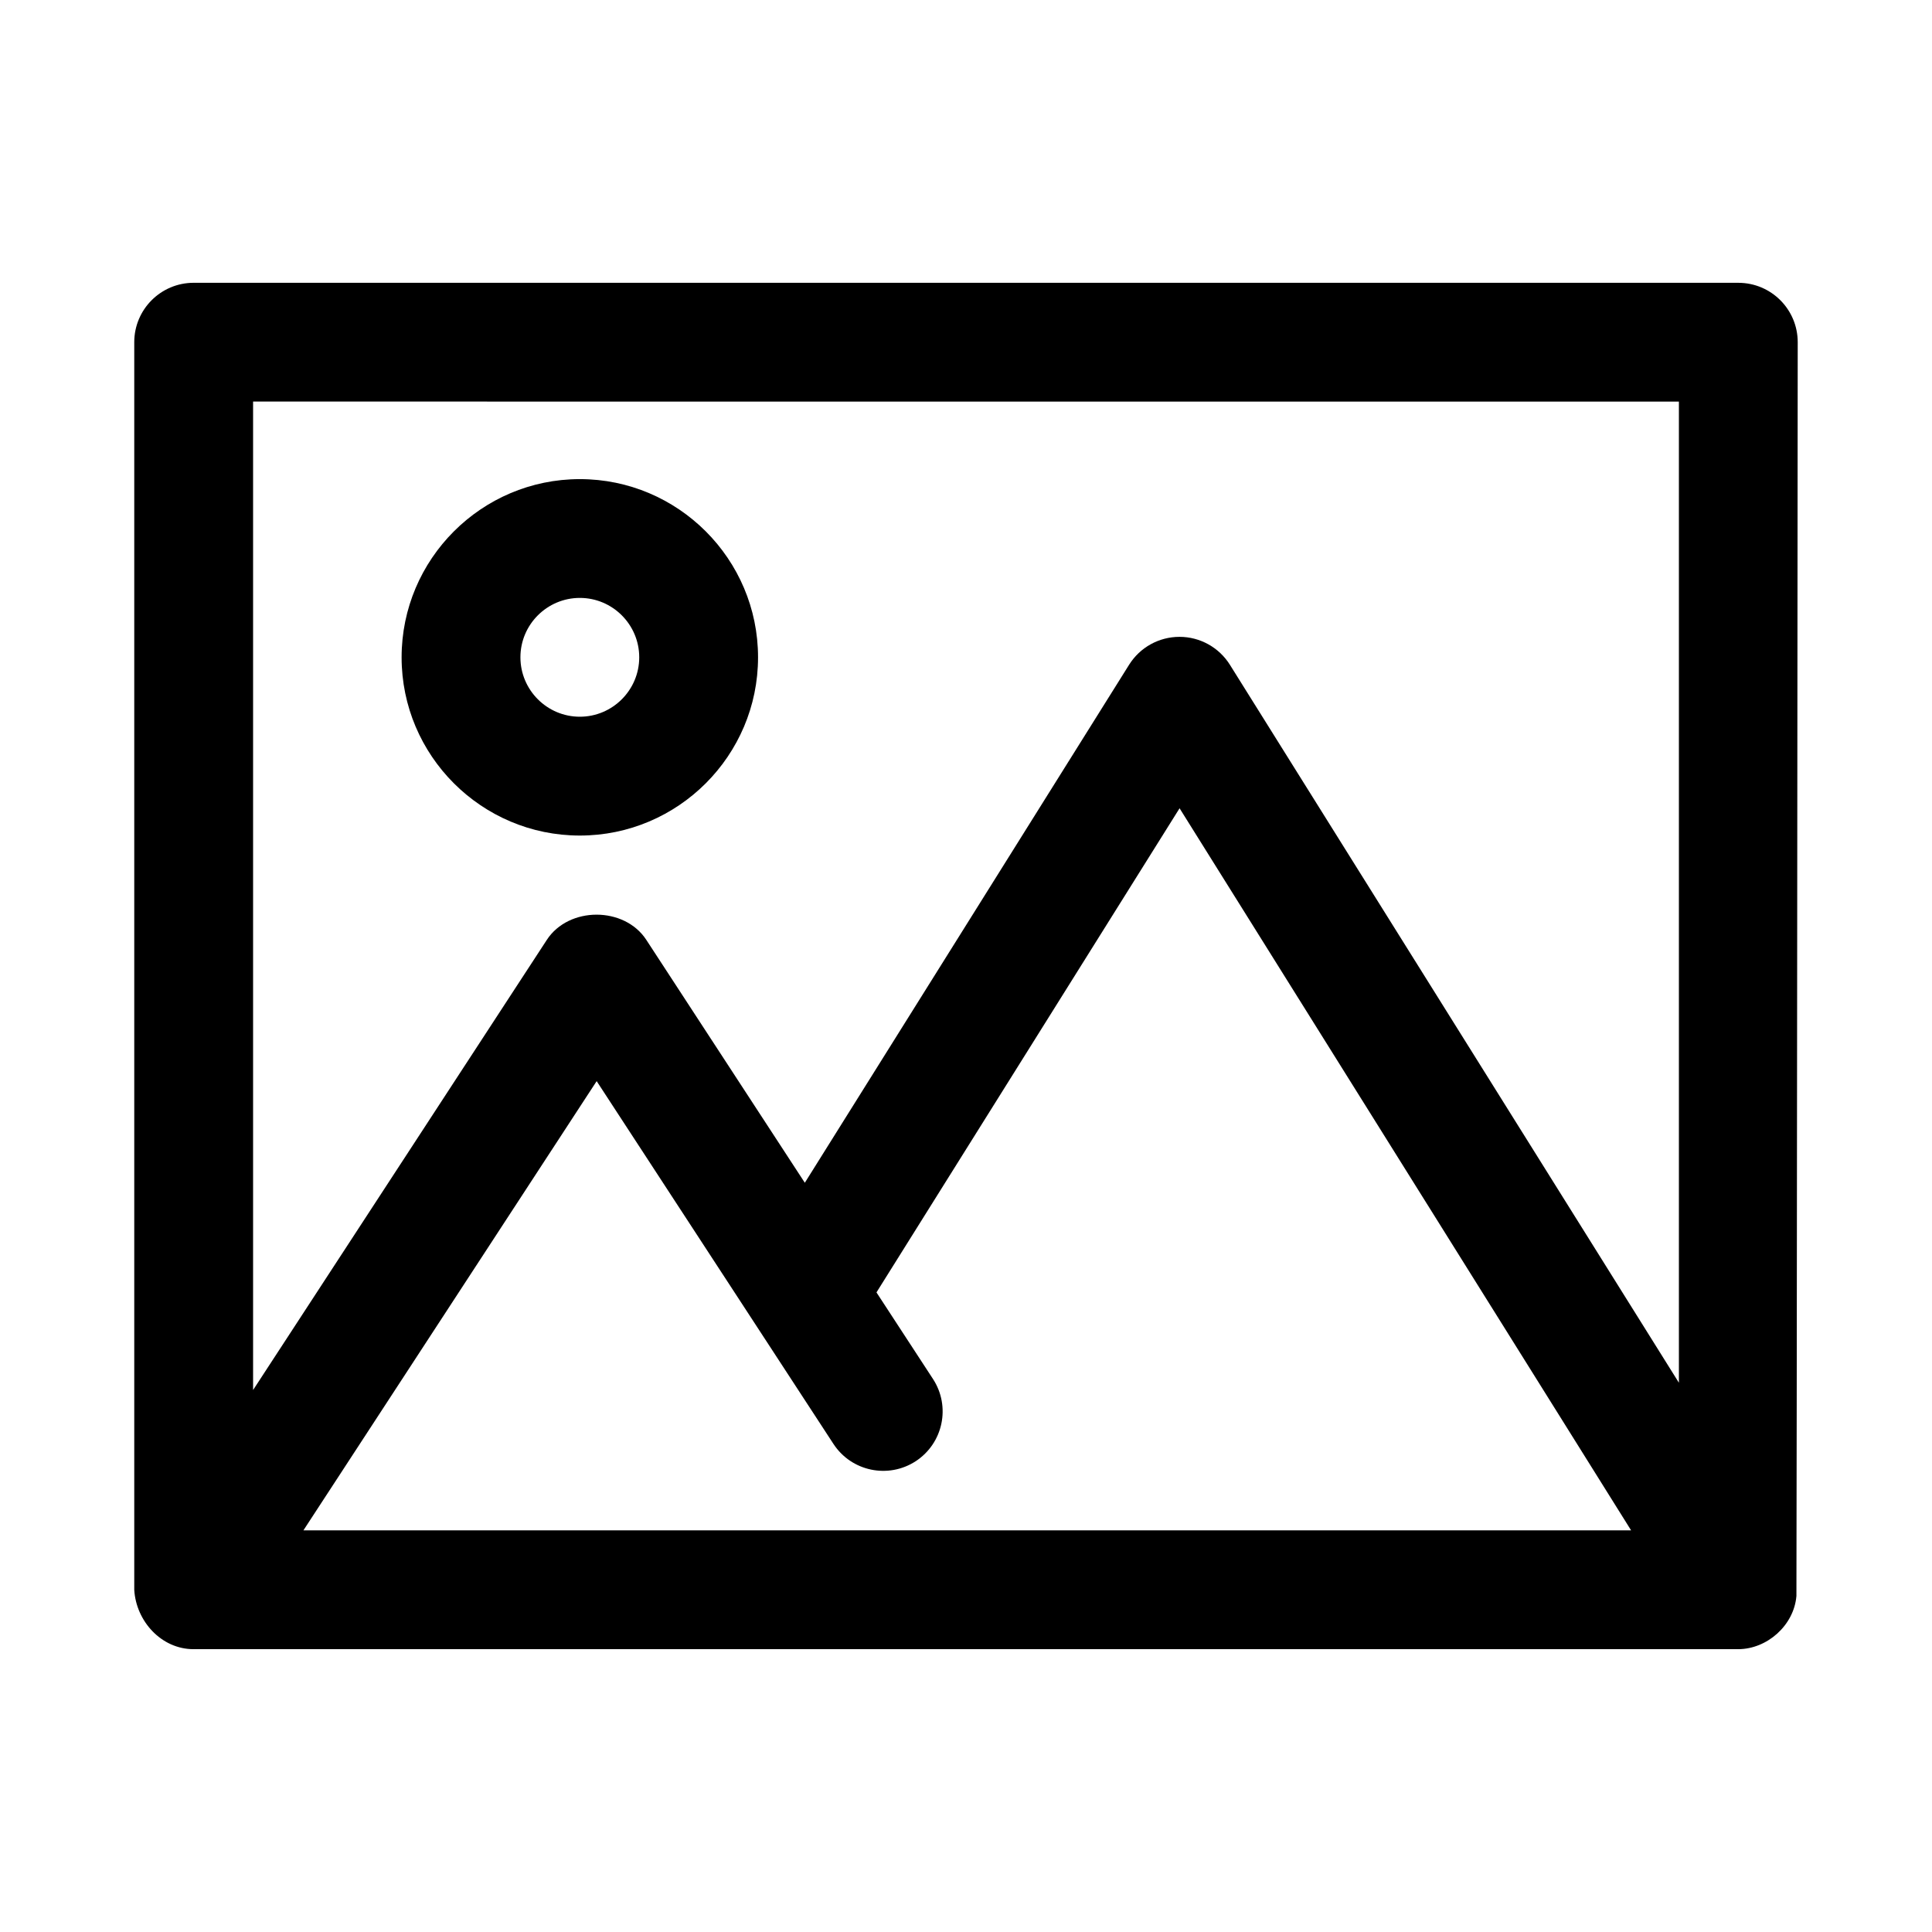
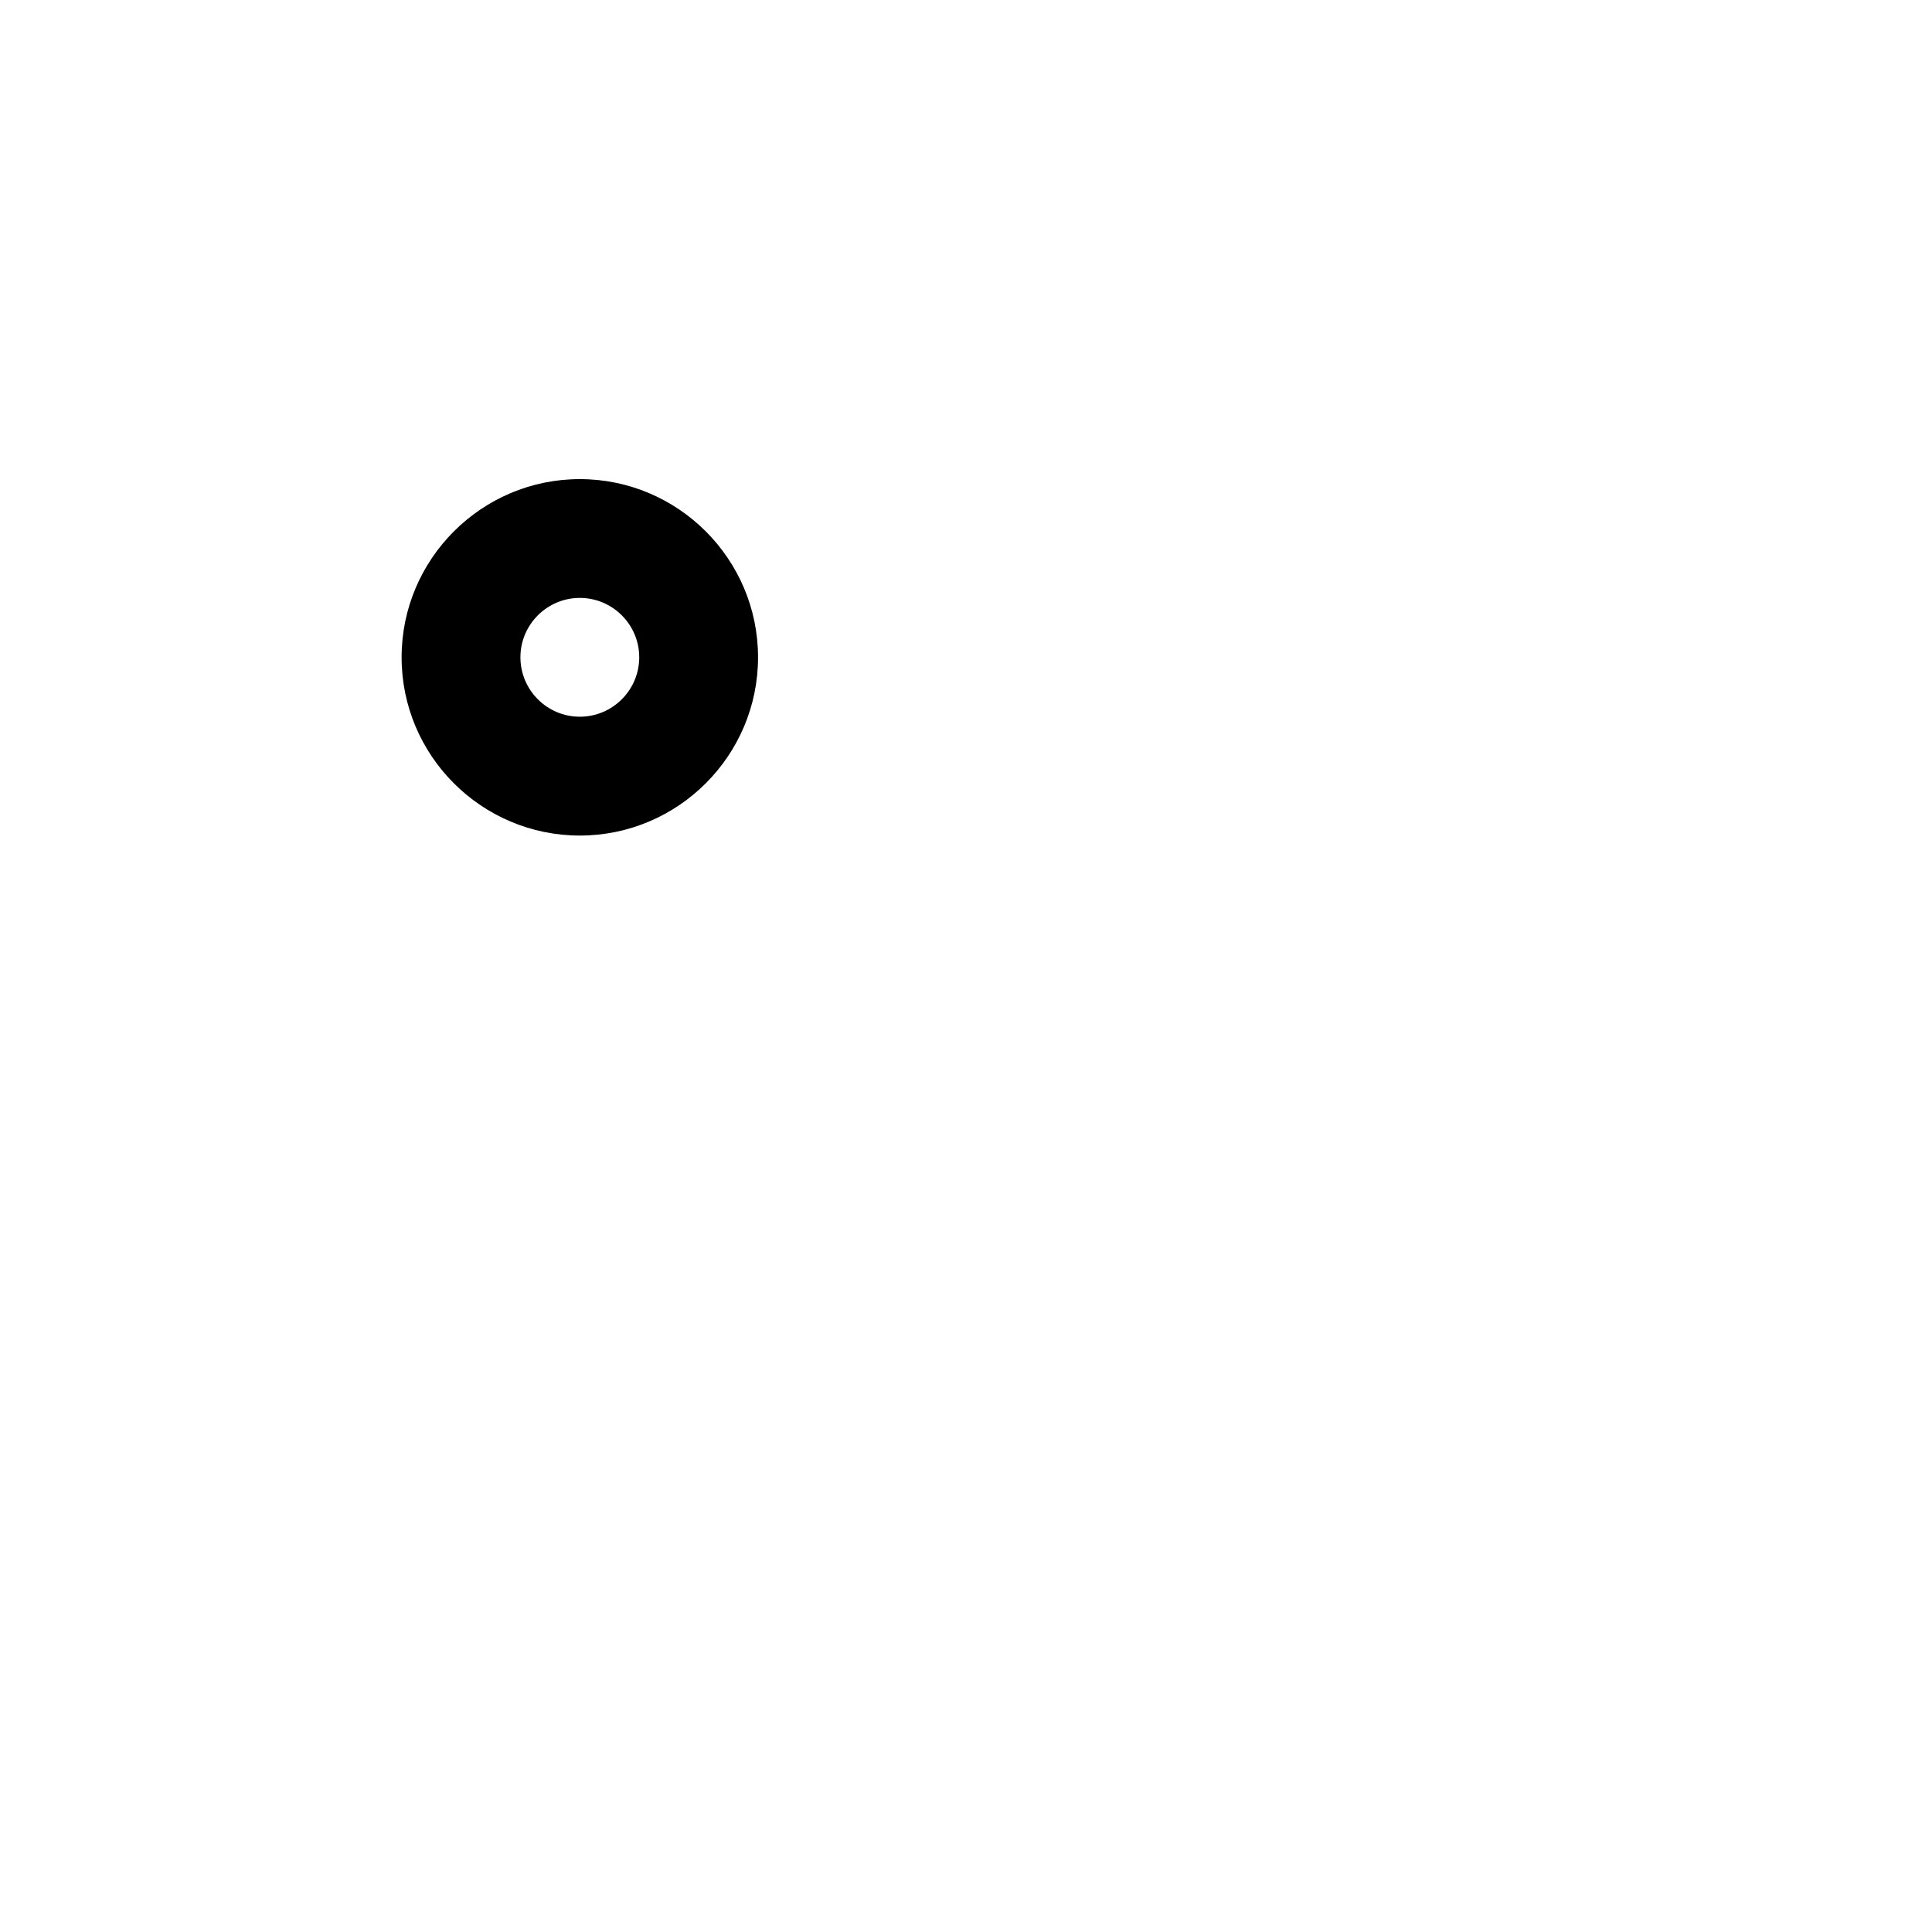
<svg xmlns="http://www.w3.org/2000/svg" fill="#000000" width="800px" height="800px" version="1.1" viewBox="144 144 512 512">
  <g>
-     <path d="m620.07 567.01c0.062-0.582 0.344-332.32 0.344-332.32 0-8.691-7.039-15.742-15.742-15.742l-409.35-0.004c-8.691 0-15.742 7.055-15.742 15.742v330.62c0.473 8.312 7.18 15.762 15.742 15.742h409.34c7.672-0.027 14.738-6.324 15.402-14.039zm-31.145-316.58v260.01l-118.99-190.27c-2.883-4.598-7.918-7.398-13.352-7.398-5.434 0-10.469 2.785-13.352 7.383l-85.945 137.29-42.004-64.363c-5.809-8.91-20.562-8.91-26.371 0l-77.84 119.29v-261.95zm-224.05 276.23c4.769 7.289 14.516 9.305 21.789 4.582 7.289-4.769 9.336-14.516 4.582-21.805l-14.973-22.938 80.324-128.3 119.66 191.36h-351.85l77.711-119.05z" />
    <path d="m297.66 365.43c26.039 0 47.23-21.191 47.23-47.23 0-26.039-21.191-47.23-47.23-47.23-26.039 0-47.23 21.191-47.23 47.23-0.004 26.039 21.188 47.23 47.23 47.23zm0-62.977c8.676 0 15.742 7.07 15.742 15.742 0 8.676-7.07 15.742-15.742 15.742-8.676 0-15.742-7.07-15.742-15.742-0.004-8.676 7.066-15.742 15.742-15.742z" />
  </g>
</svg>